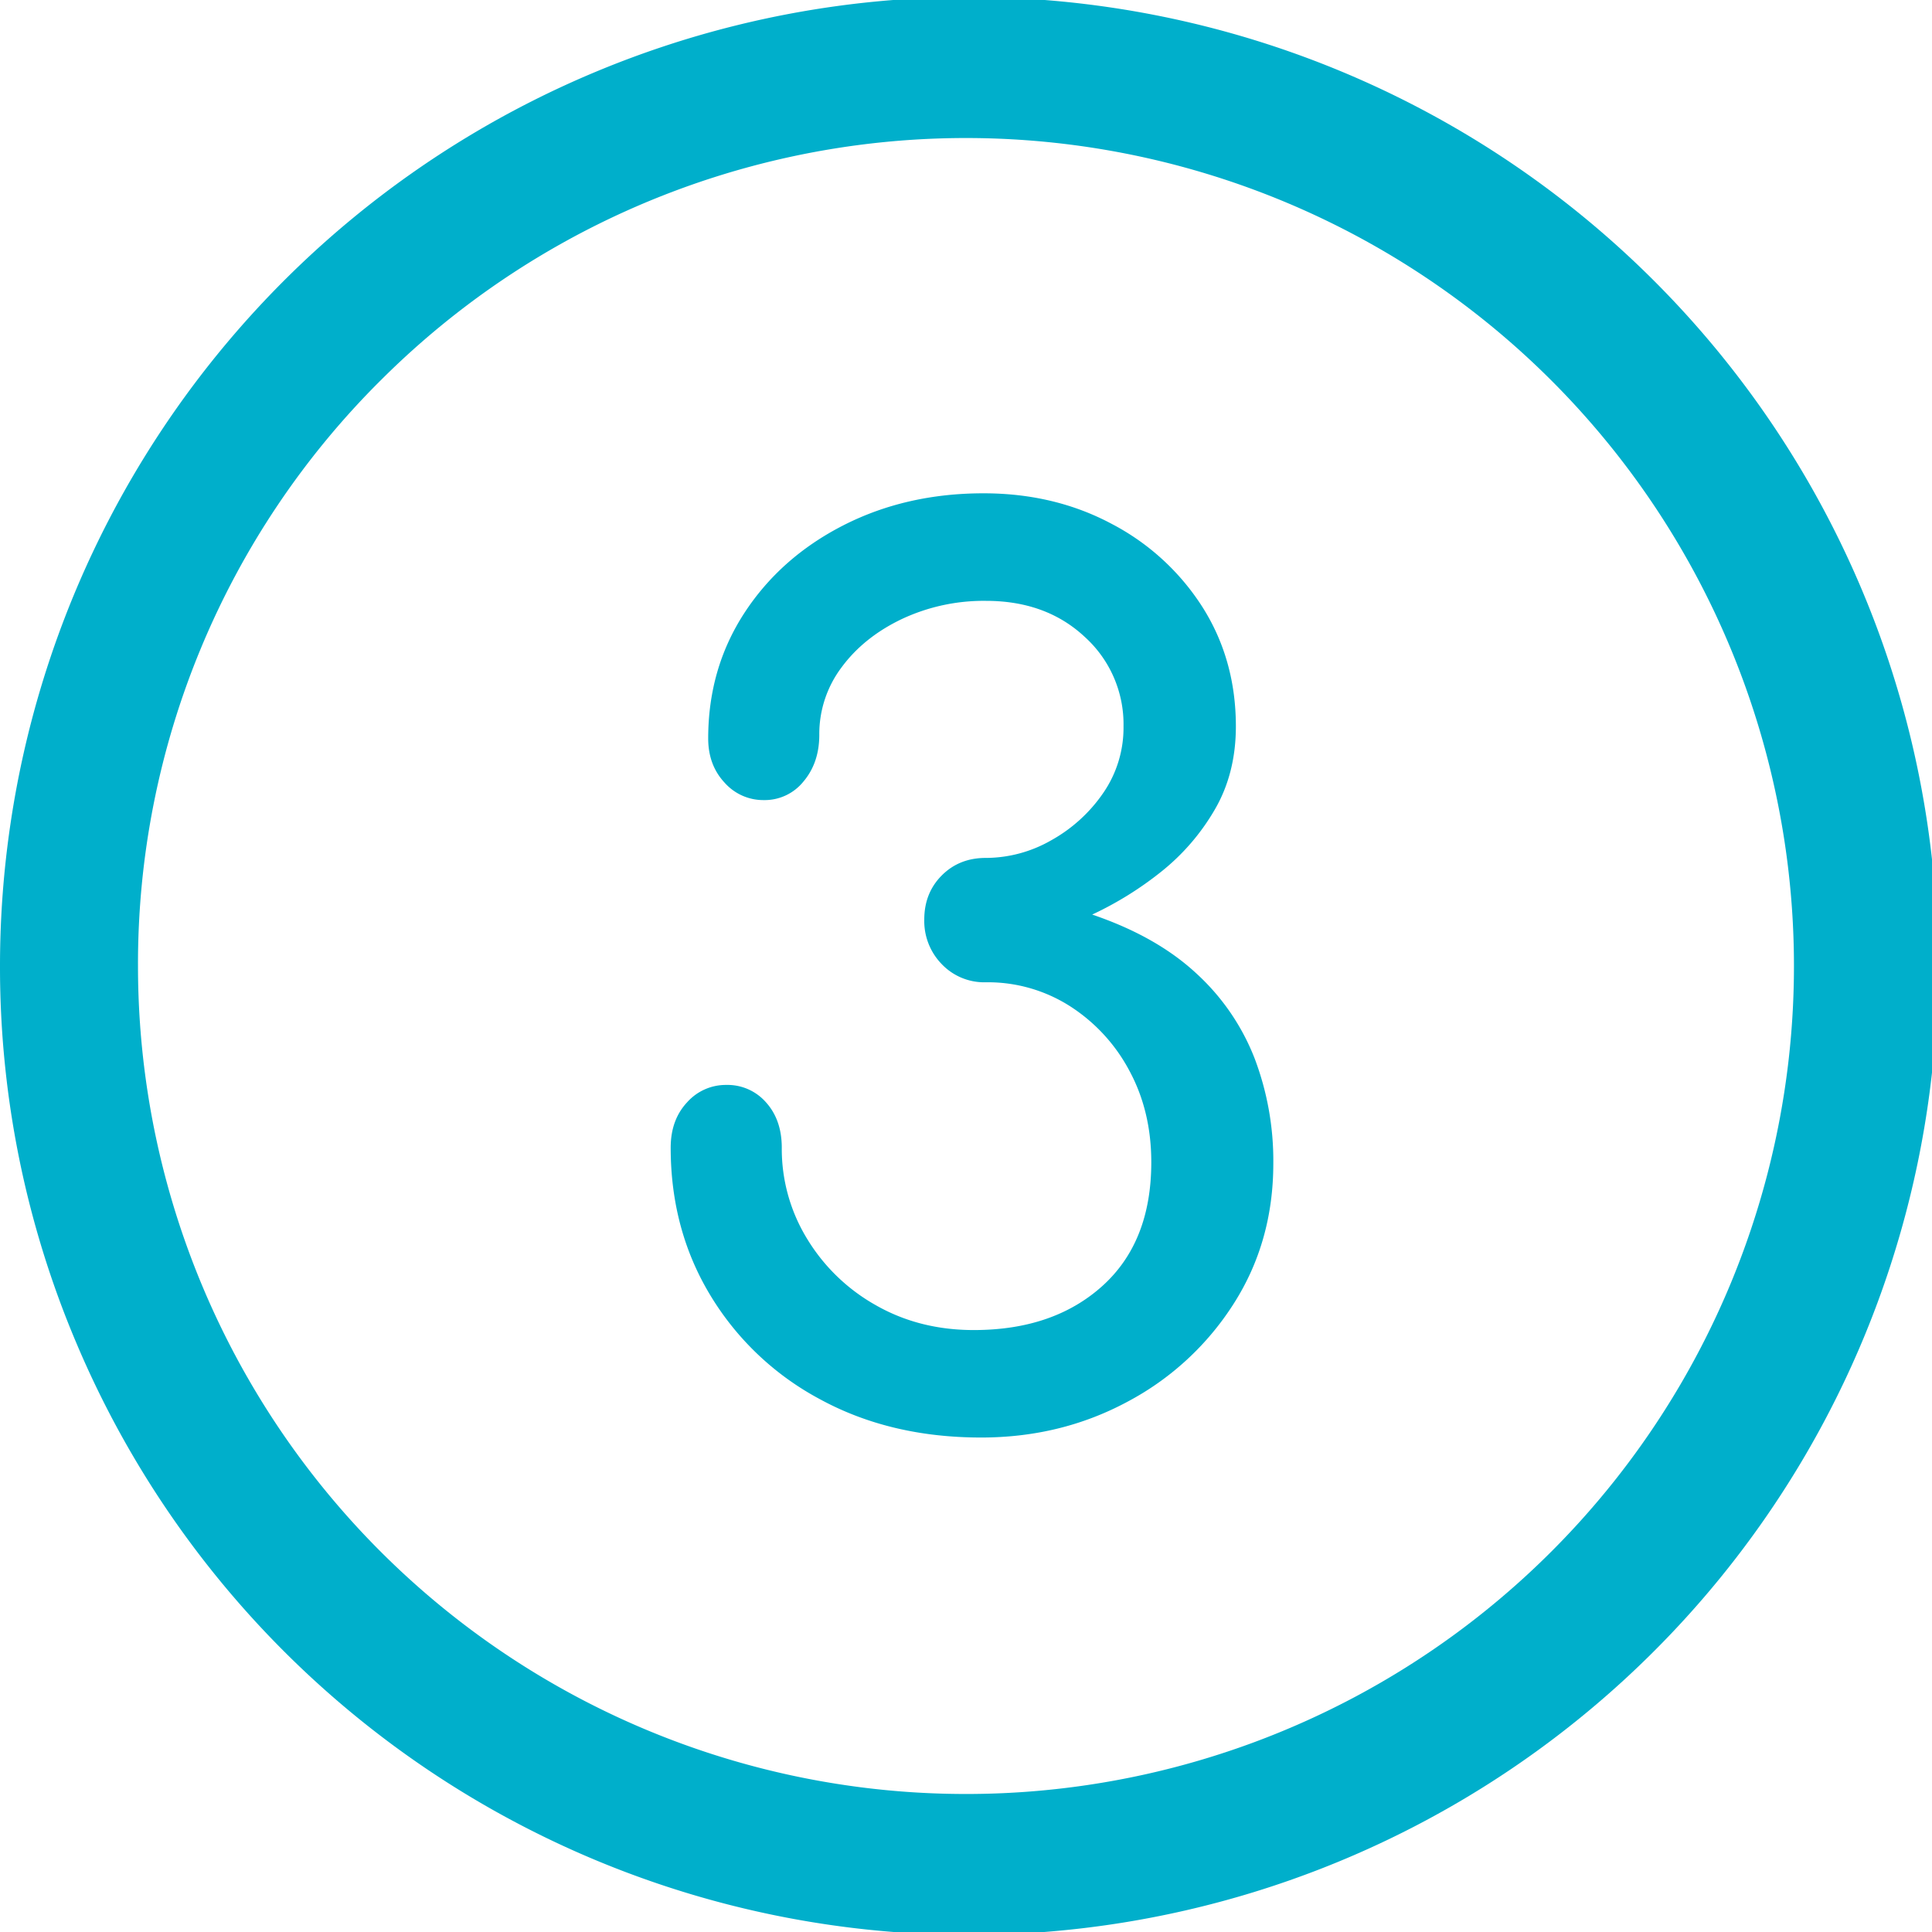
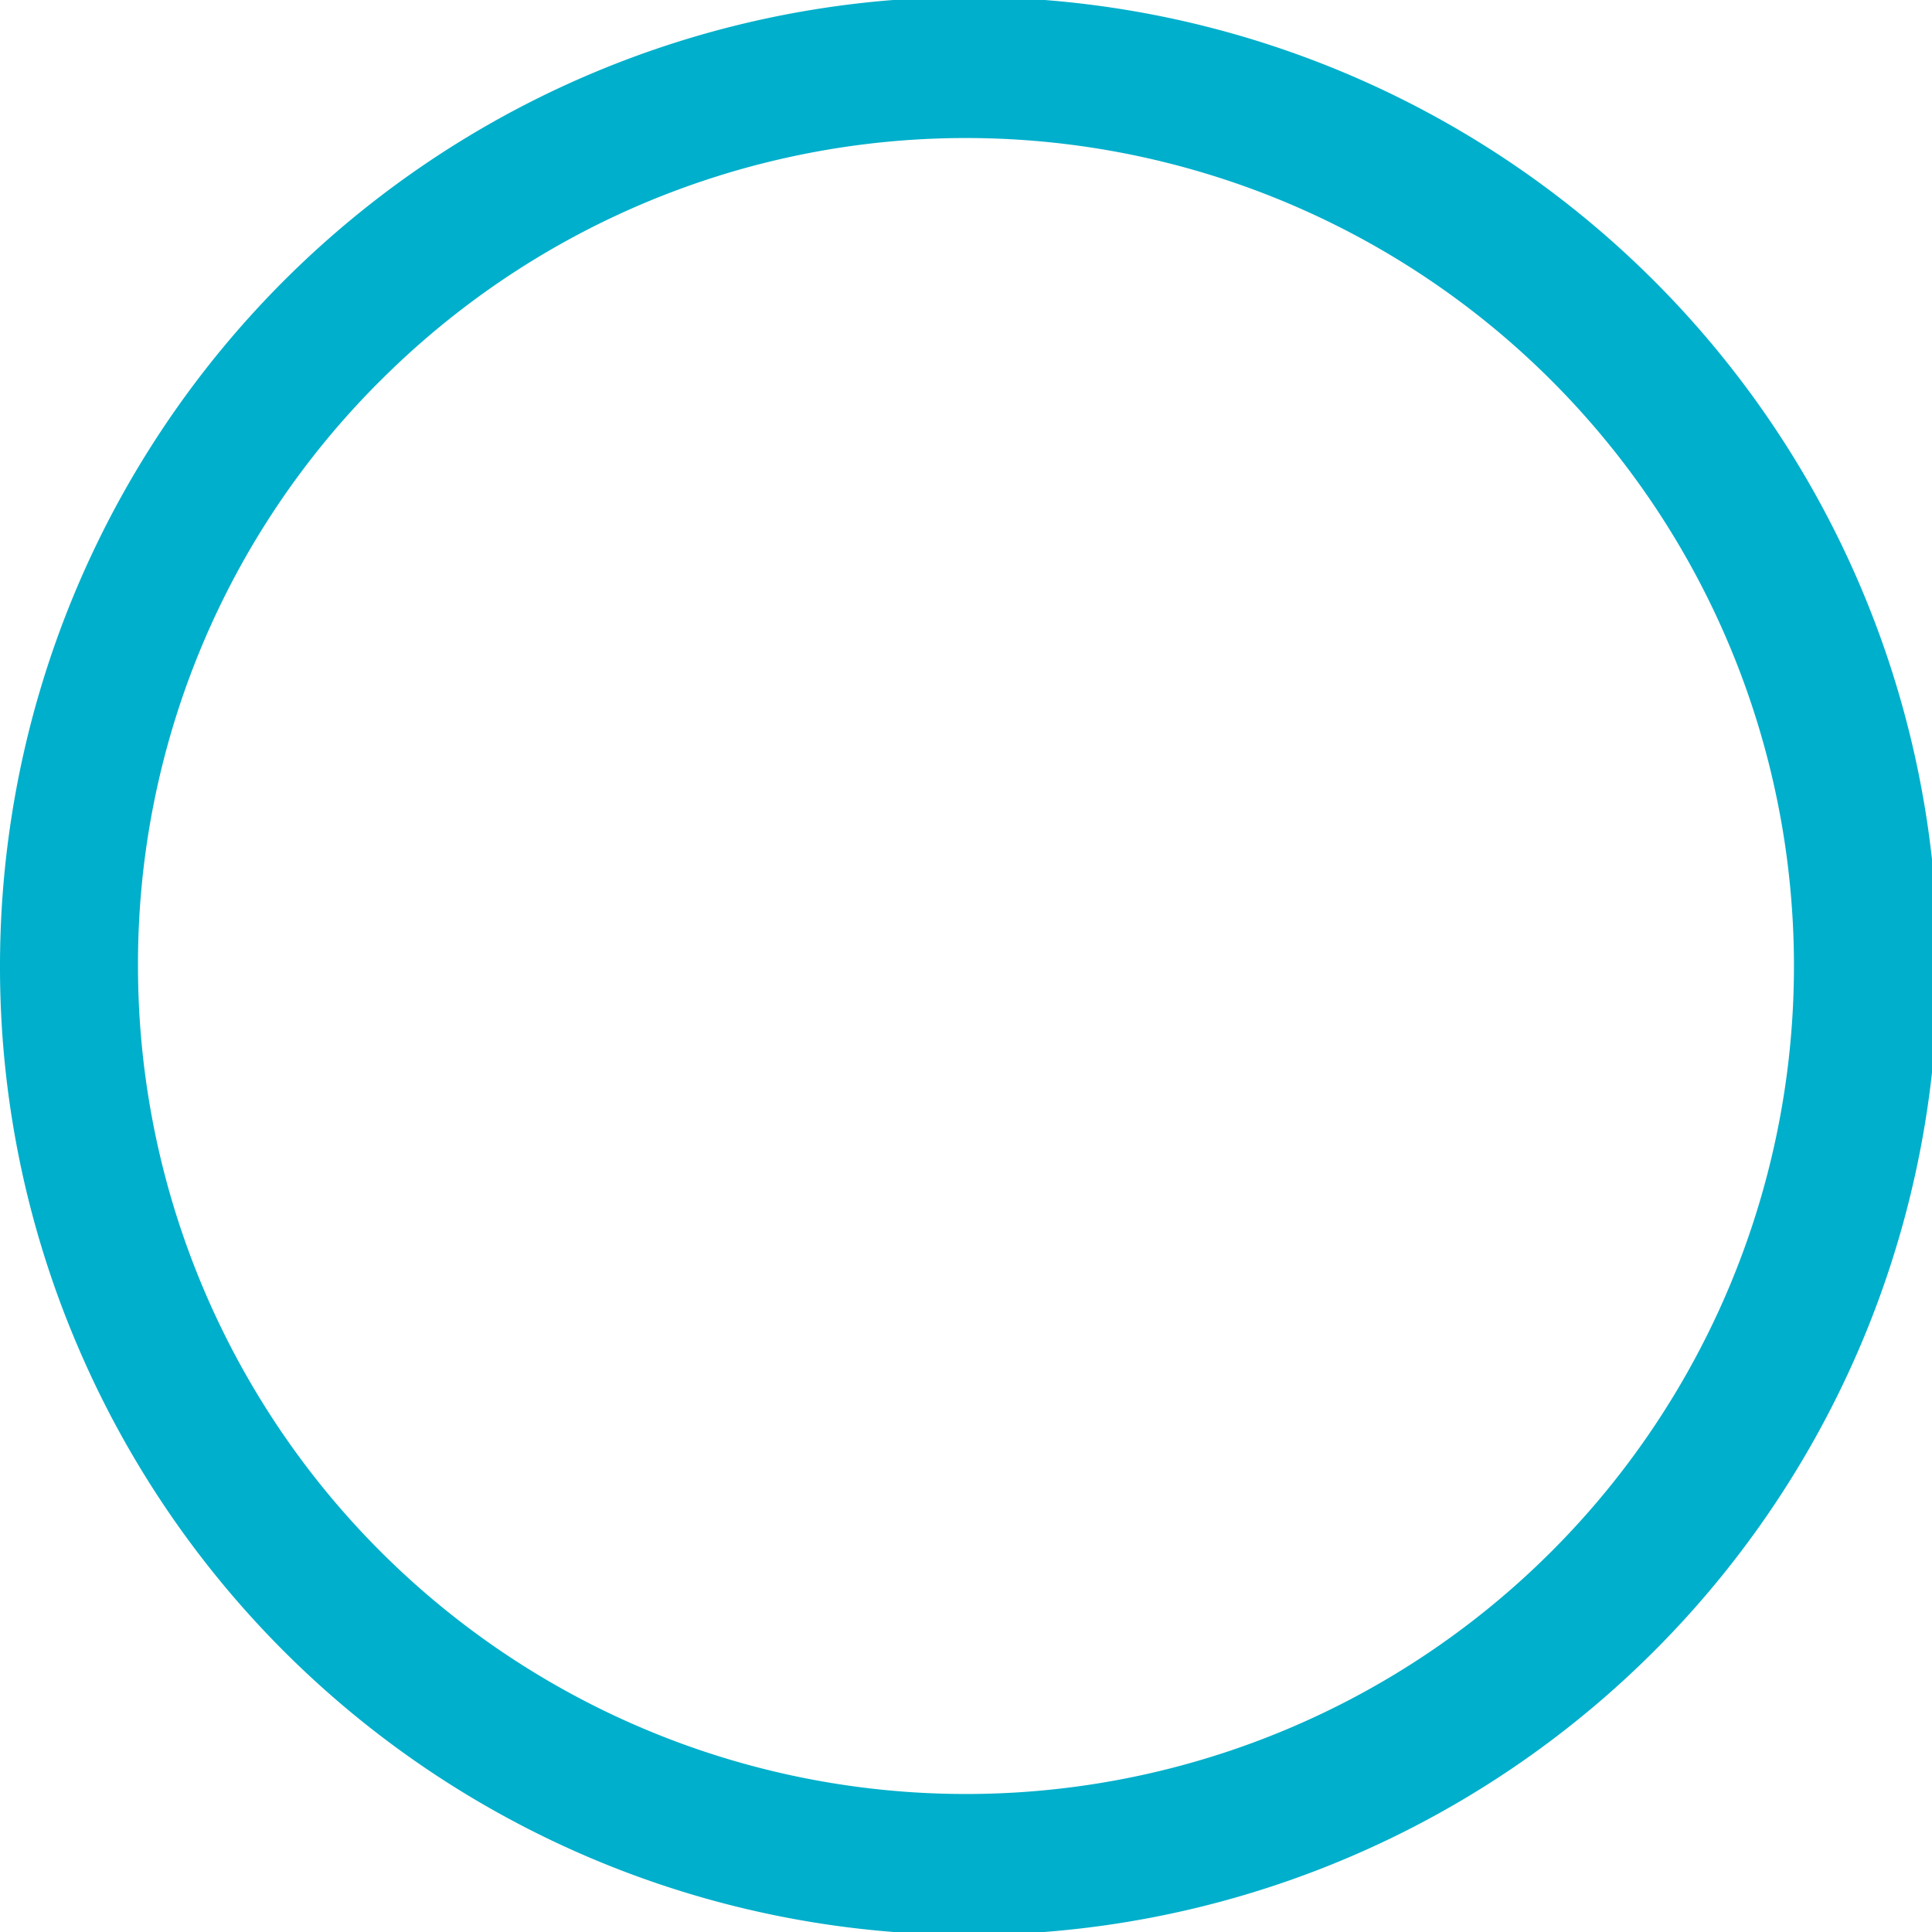
<svg xmlns="http://www.w3.org/2000/svg" id="Icon_Kreis-Zahl-1" viewBox="0 0 793.7 793.7">
  <defs>
    <style>.cls-1{fill:#00afcb;}</style>
  </defs>
  <path class="cls-1" d="M697.34,1146.61a398.06,398.06,0,1,0-31.2-154.48A395.37,395.37,0,0,0,697.34,1146.61Zm125.12-395a340.15,340.15,0,1,1-99.63,240.53A337.93,337.93,0,0,1,822.46,751.6Z" transform="translate(-666.14 -595.28)" />
-   <path class="cls-1" d="M1069.19,1185.84q-37.2,0-66-15.63a116.81,116.81,0,0,1-45.15-42.66q-16.37-27-16.37-60.77,0-11.4,6.7-18.6a21.27,21.27,0,0,1,16.12-7.19,21,21,0,0,1,16.37,7.19q6.45,7.2,6.45,18.6a70.67,70.67,0,0,0,10.42,37.45,77.17,77.17,0,0,0,28.28,27.29q17.85,10.17,40.18,10.17,32.73,0,52.83-18.11t20.09-50.85q0-20.84-8.93-37.45a71,71,0,0,0-24.31-26.54,62.69,62.69,0,0,0-34.72-9.92,24.12,24.12,0,0,1-18.11-7.44,25.36,25.36,0,0,1-7.19-18.35q0-10.9,7.19-18.11t18.11-7.19a54.24,54.24,0,0,0,26.78-7.2,63,63,0,0,0,21.34-19.34,47.22,47.22,0,0,0,8.43-27.53A48.34,48.34,0,0,0,1111.85,857q-15.87-14.88-40.67-14.88a79.18,79.18,0,0,0-34.48,7.44q-15.63,7.44-24.8,19.84a45.57,45.57,0,0,0-9.18,27.78q0,11.42-6.45,19.1a20.44,20.44,0,0,1-16.37,7.69,21.23,21.23,0,0,1-16.12-7.2q-6.69-7.19-6.7-18.1,0-28.77,14.88-51.59t40.68-36q25.78-13.14,57.55-13.14,29.25,0,52.83,12.65a97.9,97.9,0,0,1,37.2,34.22q13.63,21.59,13.64,48.87,0,19.33-8.68,34.22a90.84,90.84,0,0,1-22.07,25.55A140.77,140.77,0,0,1,1114.83,971q26.3,8.93,42.66,24.06a93,93,0,0,1,24.06,35,118.6,118.6,0,0,1,7.69,43.16q0,32.25-16.37,57.79a116,116,0,0,1-43.65,40.18Q1101.94,1185.84,1069.19,1185.84Z" transform="translate(-666.14 -595.28)" />
</svg>